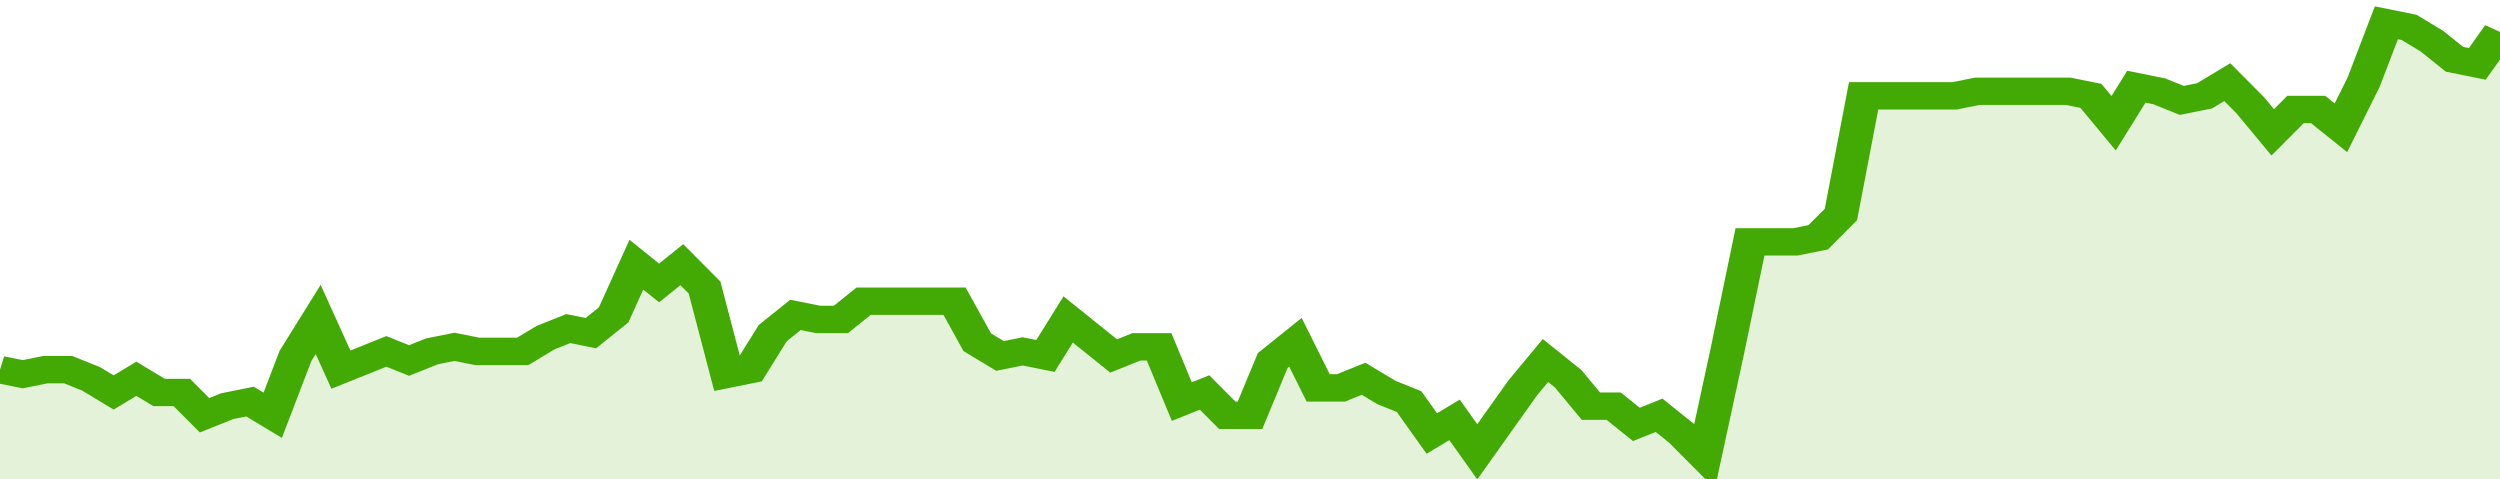
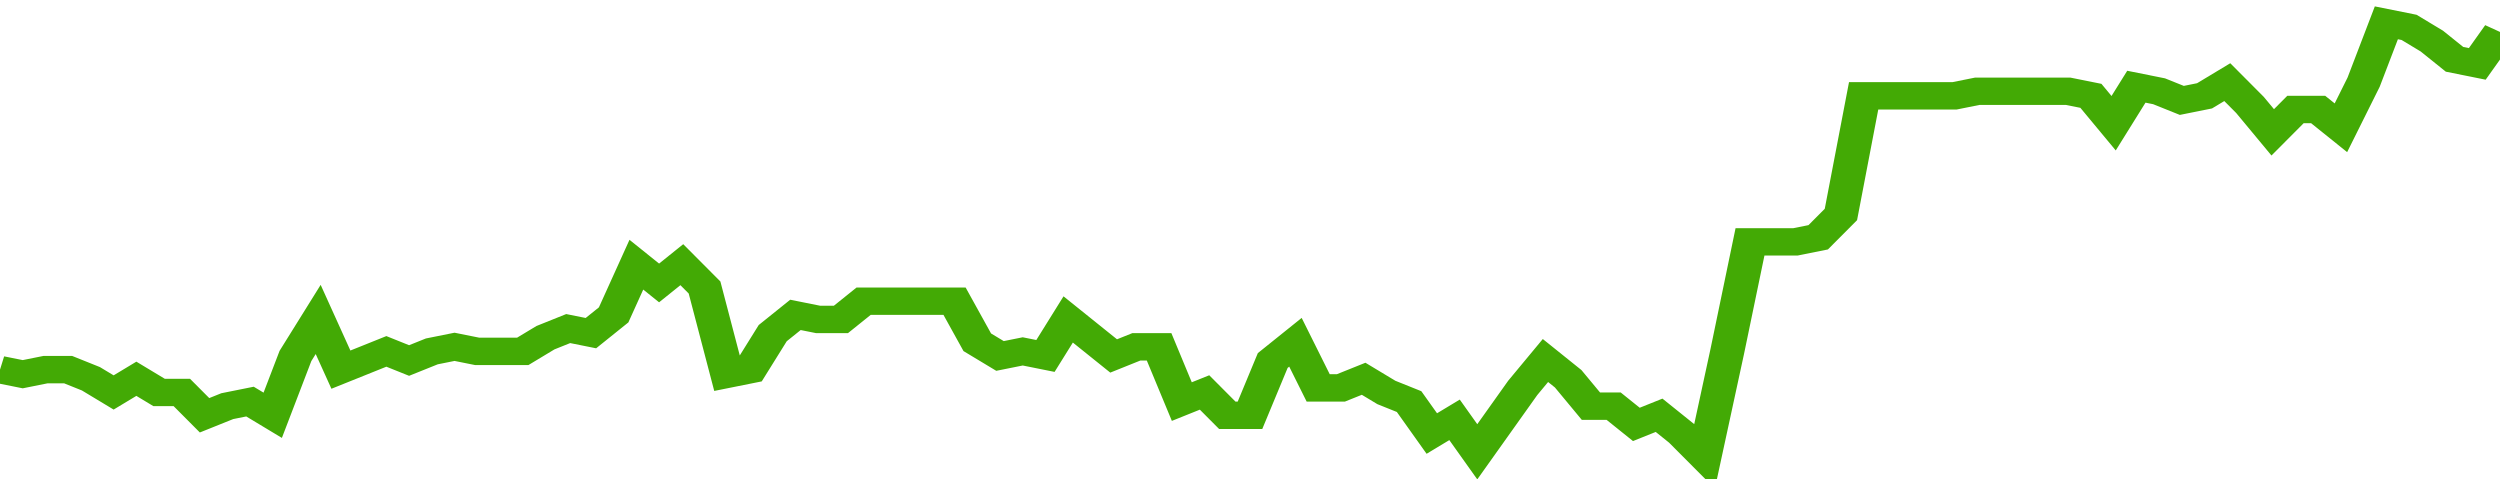
<svg xmlns="http://www.w3.org/2000/svg" viewBox="0 0 440 105" width="120" height="23" preserveAspectRatio="none">
  <polyline fill="none" stroke="#43AA05" stroke-width="6" points="0, 81 4, 82 8, 81 12, 81 16, 83 20, 86 24, 83 28, 86 32, 86 36, 91 40, 89 44, 88 48, 91 52, 78 56, 70 60, 81 64, 79 68, 77 72, 79 76, 77 80, 76 84, 77 88, 77 92, 77 96, 74 100, 72 104, 73 108, 69 112, 58 116, 62 120, 58 124, 63 128, 82 132, 81 136, 73 140, 69 144, 70 148, 70 152, 66 156, 66 160, 66 164, 66 168, 66 172, 75 176, 78 180, 77 184, 78 188, 70 192, 74 196, 78 200, 76 204, 76 208, 88 212, 86 216, 91 220, 91 224, 79 228, 75 232, 85 236, 85 240, 83 244, 86 248, 88 252, 95 256, 92 260, 99 264, 92 268, 85 272, 79 276, 83 280, 89 284, 89 288, 93 292, 91 296, 95 300, 100 304, 77 308, 53 312, 53 316, 53 320, 52 324, 47 328, 21 332, 21 336, 21 340, 21 344, 21 348, 20 352, 20 356, 20 360, 20 364, 20 368, 21 372, 27 376, 19 380, 20 384, 22 388, 21 392, 18 396, 23 400, 29 404, 24 408, 24 412, 28 416, 18 420, 5 424, 6 428, 9 432, 13 436, 14 440, 7 440, 7 "> </polyline>
-   <polygon fill="#43AA05" opacity="0.15" points="0, 105 0, 81 4, 82 8, 81 12, 81 16, 83 20, 86 24, 83 28, 86 32, 86 36, 91 40, 89 44, 88 48, 91 52, 78 56, 70 60, 81 64, 79 68, 77 72, 79 76, 77 80, 76 84, 77 88, 77 92, 77 96, 74 100, 72 104, 73 108, 69 112, 58 116, 62 120, 58 124, 63 128, 82 132, 81 136, 73 140, 69 144, 70 148, 70 152, 66 156, 66 160, 66 164, 66 168, 66 172, 75 176, 78 180, 77 184, 78 188, 70 192, 74 196, 78 200, 76 204, 76 208, 88 212, 86 216, 91 220, 91 224, 79 228, 75 232, 85 236, 85 240, 83 244, 86 248, 88 252, 95 256, 92 260, 99 264, 92 268, 85 272, 79 276, 83 280, 89 284, 89 288, 93 292, 91 296, 95 300, 100 304, 77 308, 53 312, 53 316, 53 320, 52 324, 47 328, 21 332, 21 336, 21 340, 21 344, 21 348, 20 352, 20 356, 20 360, 20 364, 20 368, 21 372, 27 376, 19 380, 20 384, 22 388, 21 392, 18 396, 23 400, 29 404, 24 408, 24 412, 28 416, 18 420, 5 424, 6 428, 9 432, 13 436, 14 440, 7 440, 105 " />
</svg>